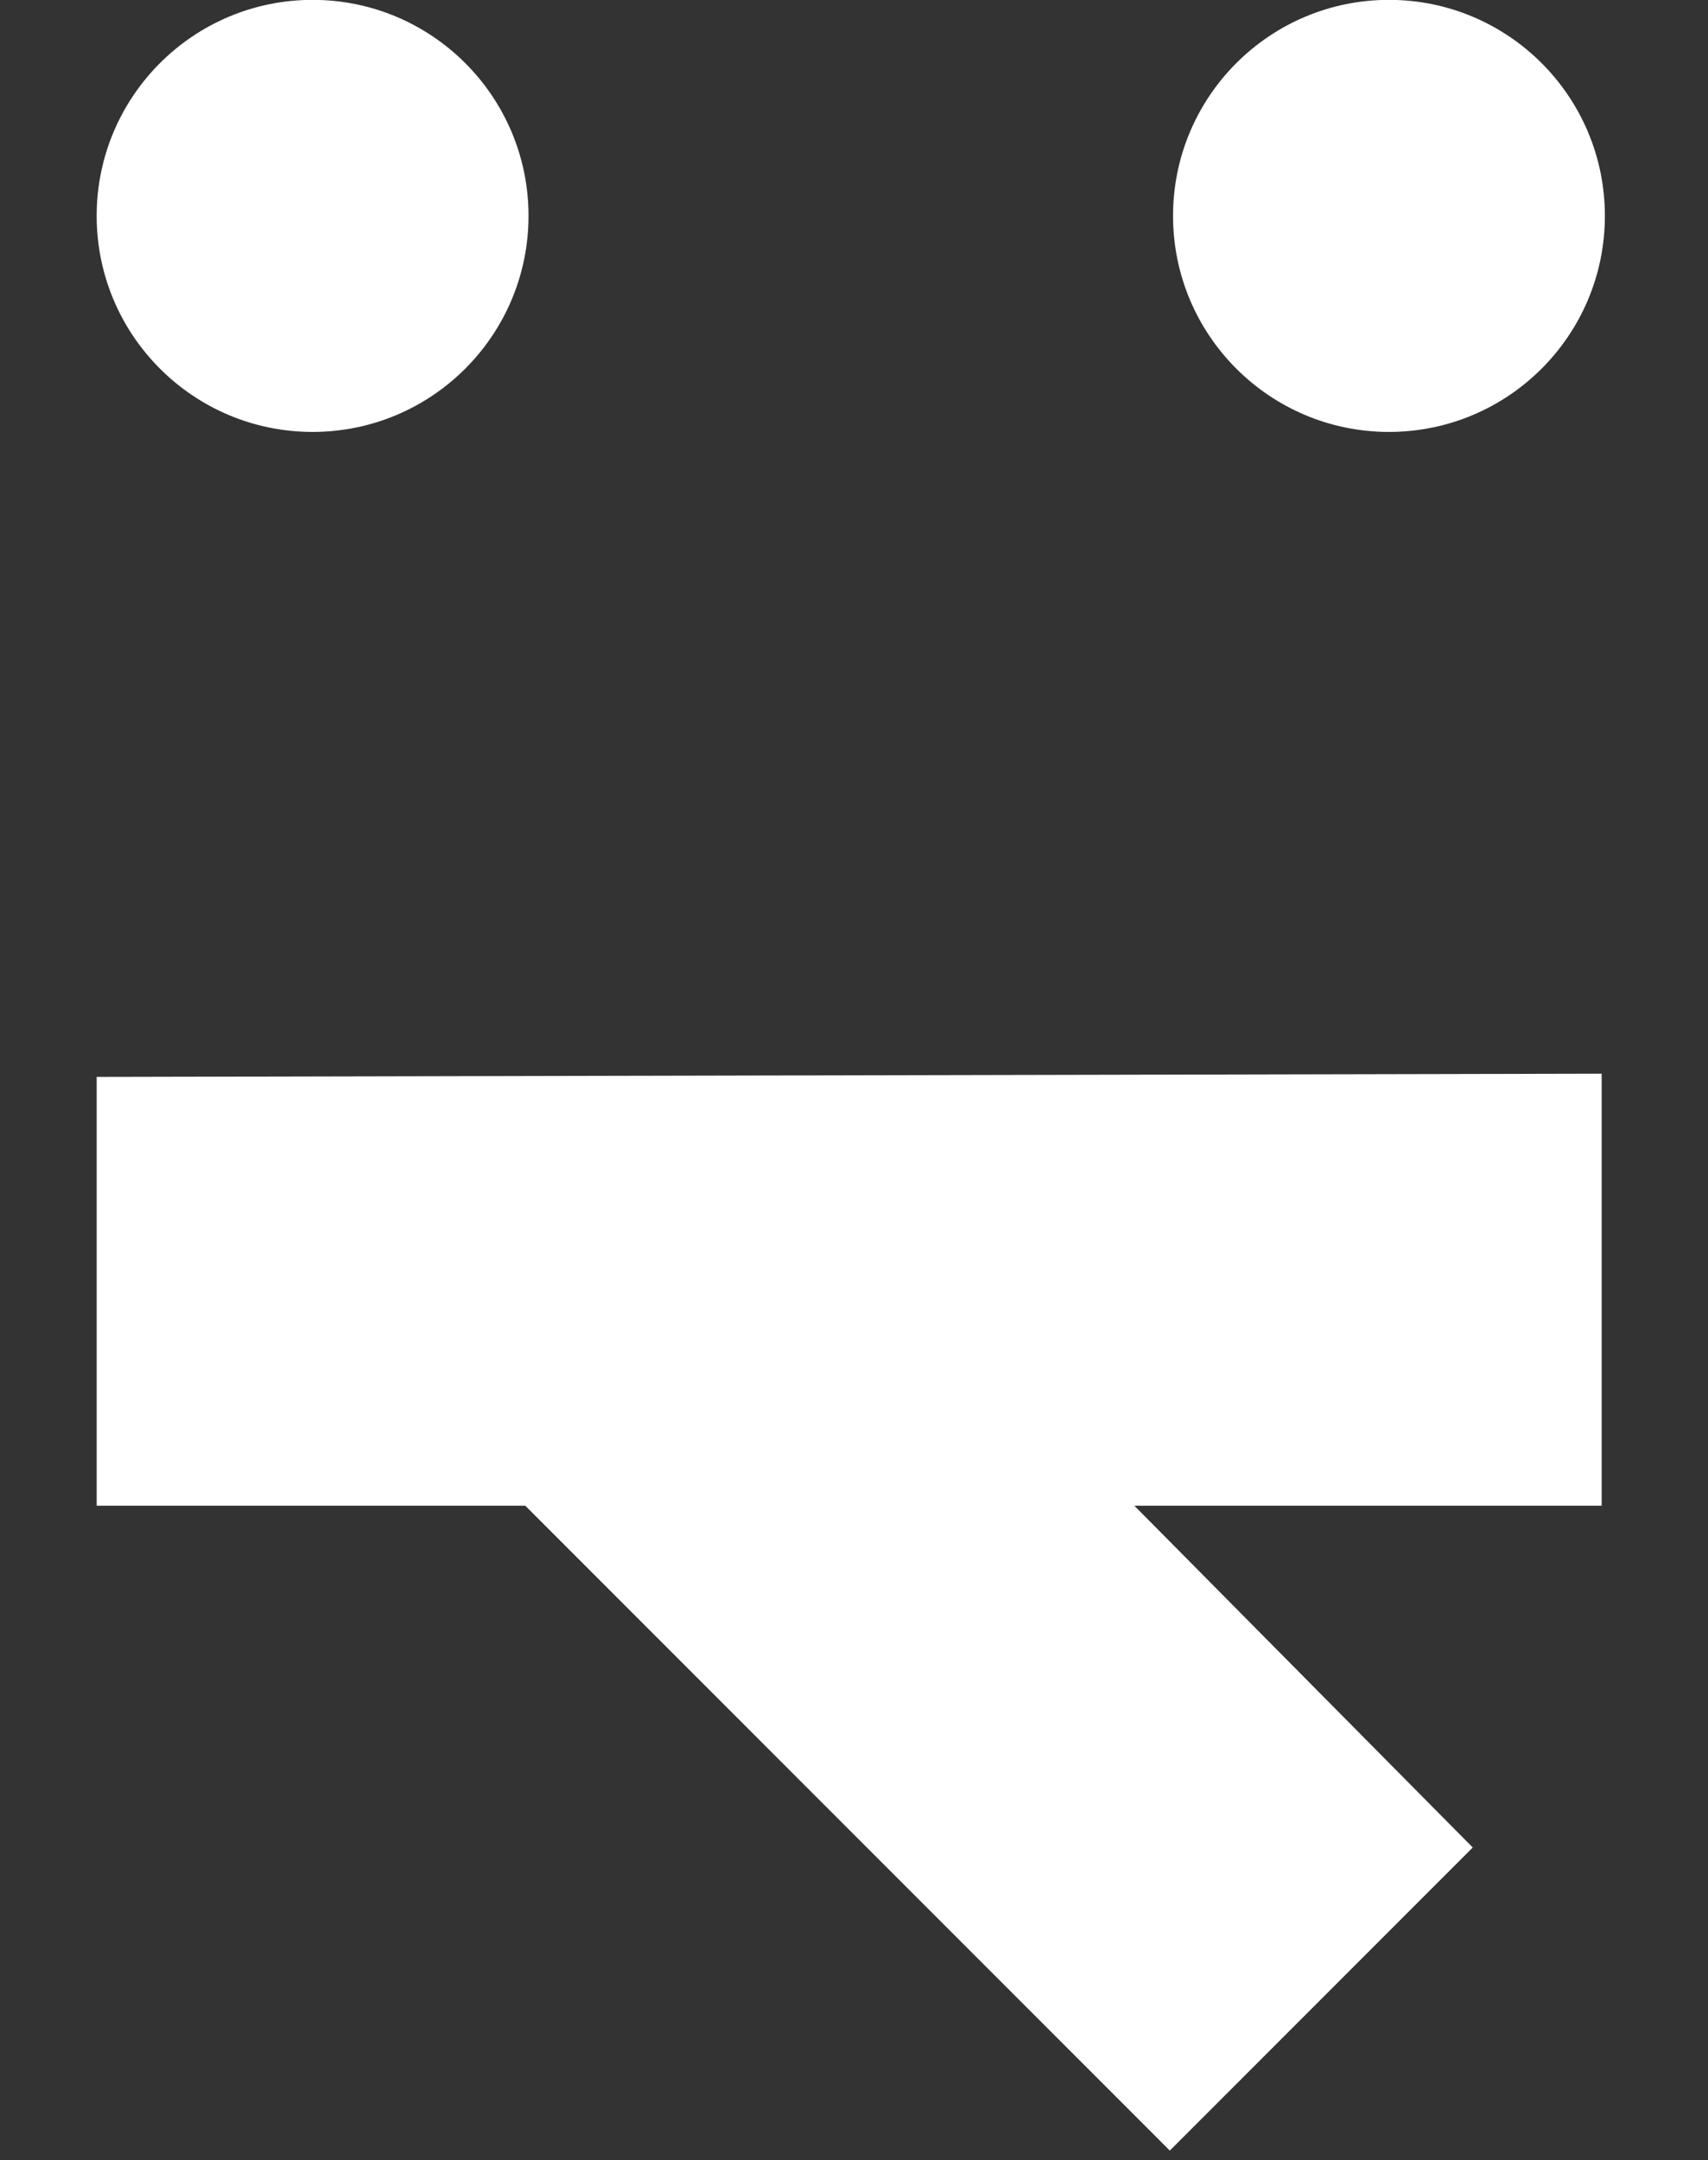
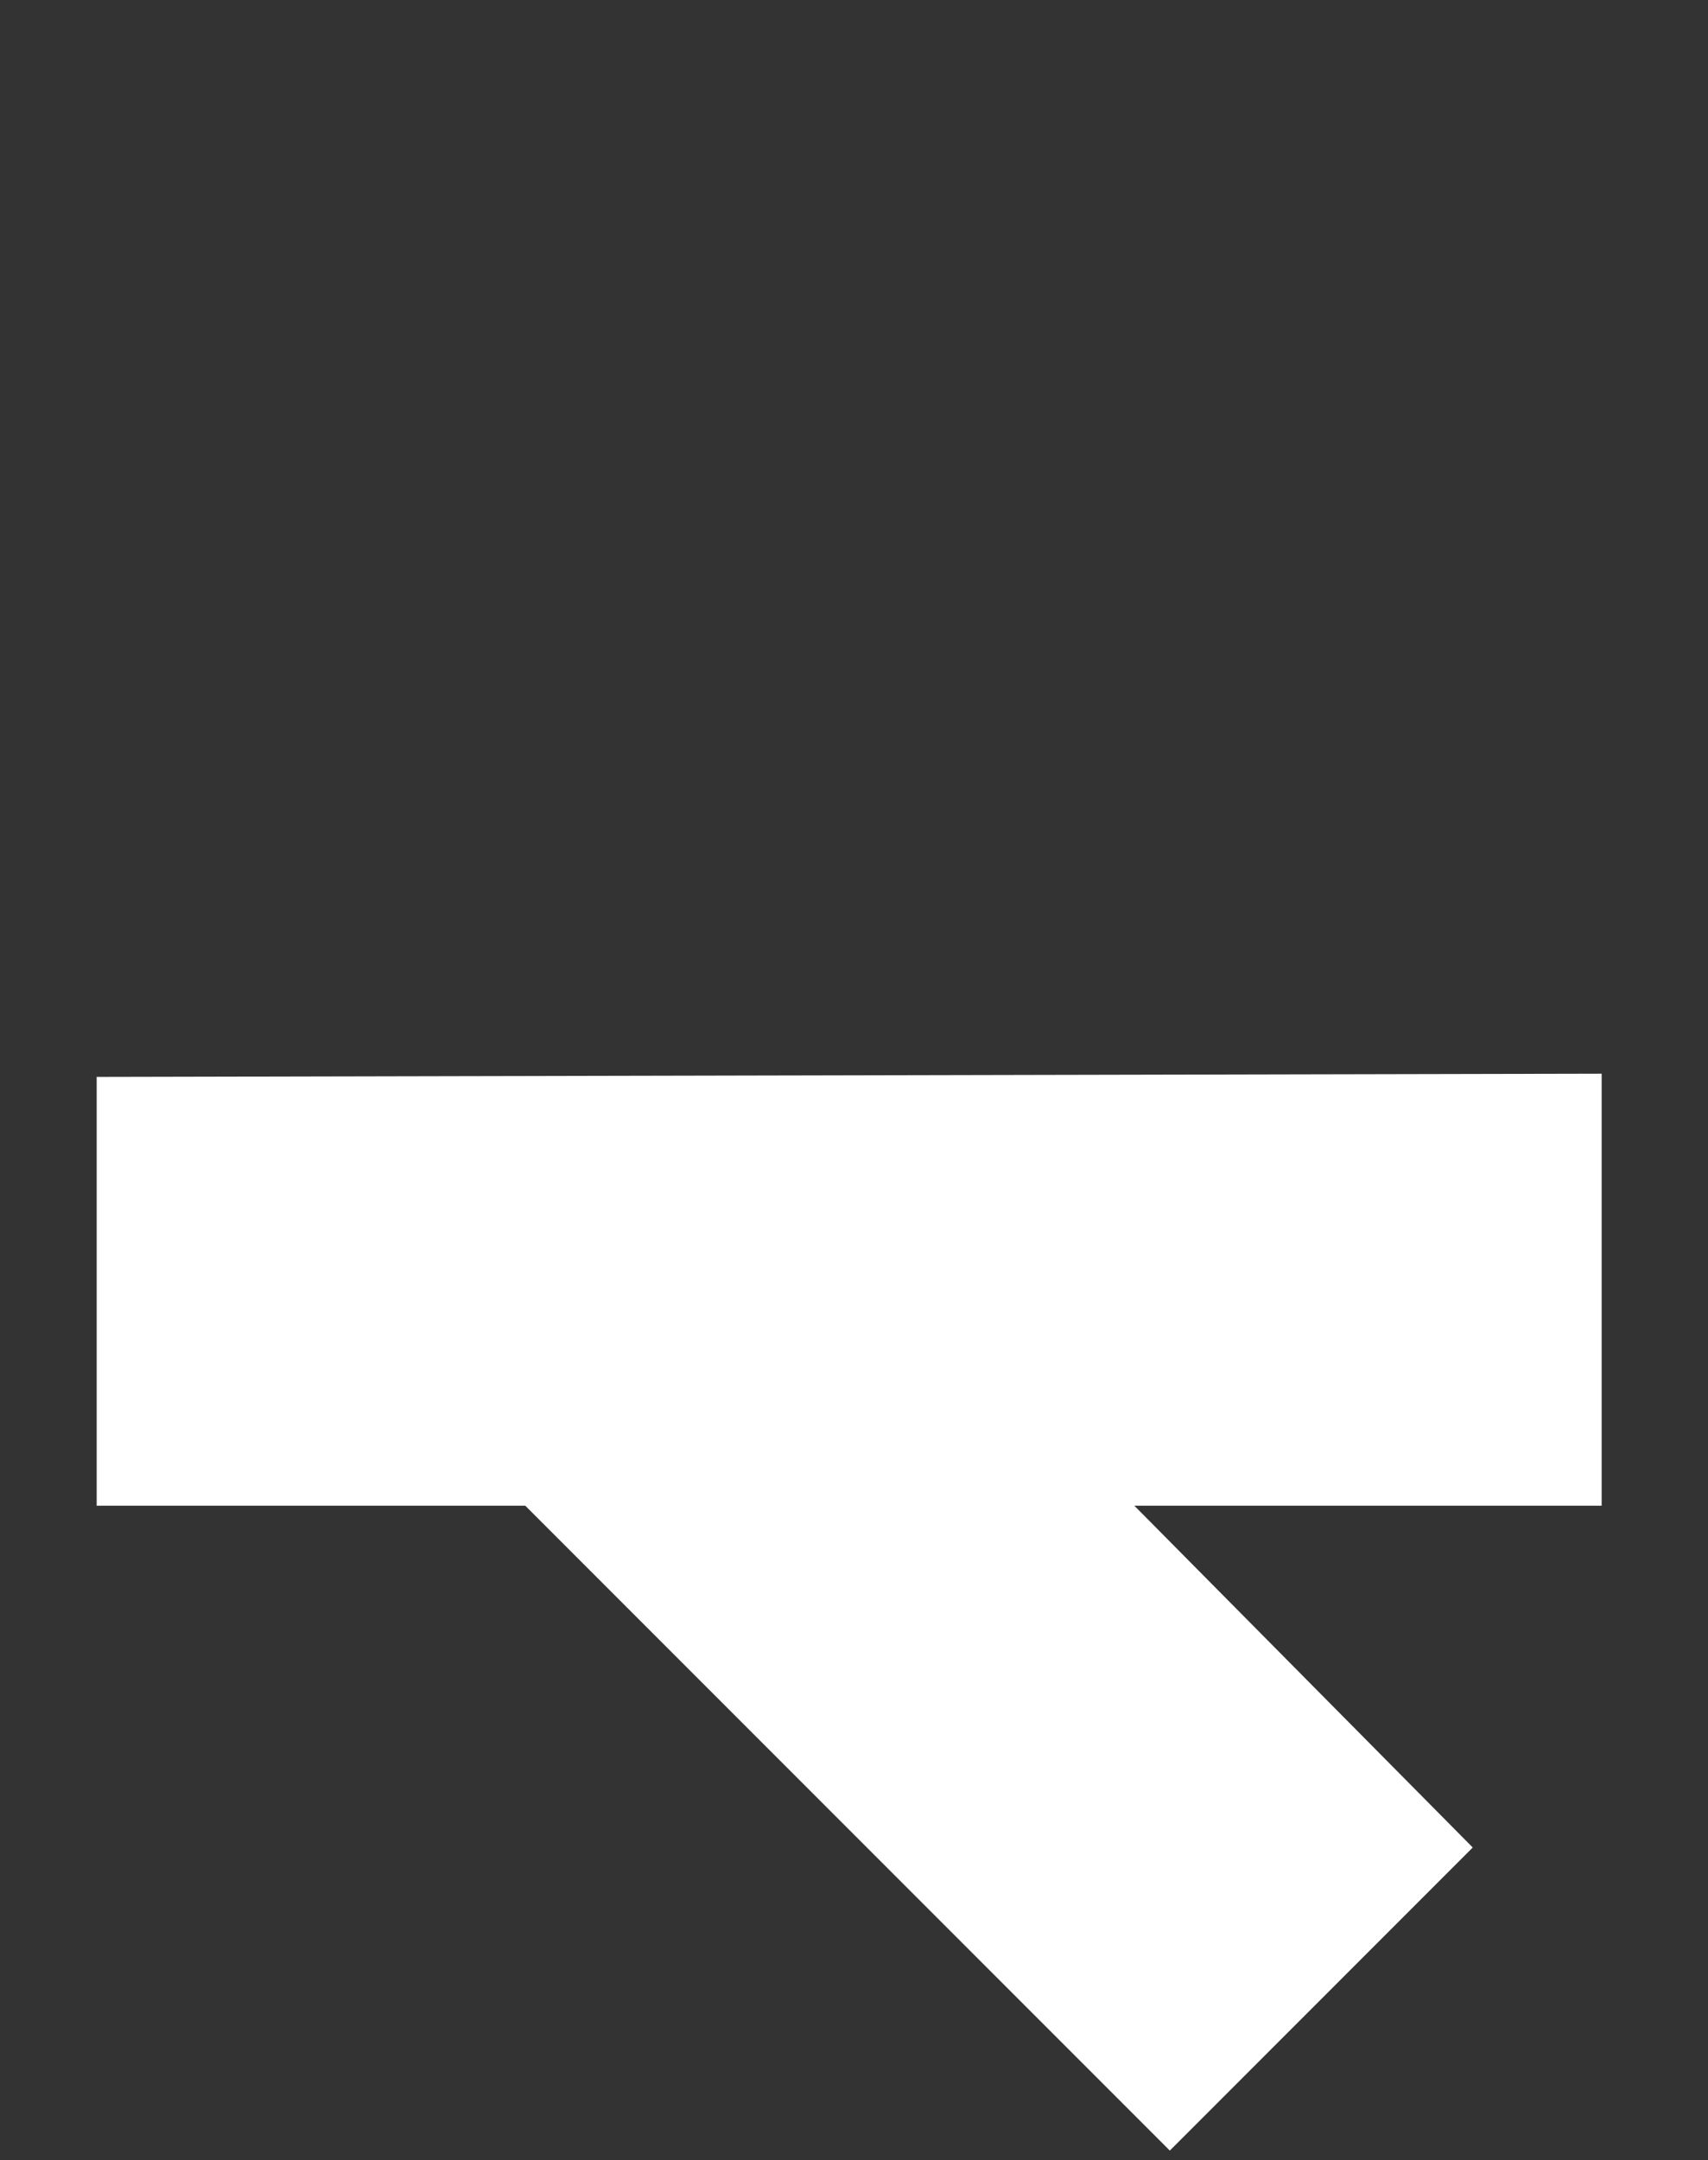
<svg xmlns="http://www.w3.org/2000/svg" enable-background="new 0 0 53 67" viewBox="0 0 53 67">
  <rect x="0" y="0" width="53" height="67" fill="#333333" stroke="none" />
  <g fill="#fff">
    <path d="m3 33.4v13.3h13.3l20 20 9.4-9.4-10.5-10.6h14.5v-13.4" />
-     <path d="m3.4 7c0-3.7 3-6.7 6.7-6.7s6.7 3 6.7 6.7-3 6.7-6.7 6.7-6.7-3-6.7-6.7" transform="translate(33 -.304)" />
-     <path d="m3 7c0-3.7 3-6.7 6.7-6.7s6.7 3 6.7 6.7-3 6.7-6.7 6.7-6.7-3-6.7-6.7" transform="translate(0 -.304)" />
  </g>
</svg>